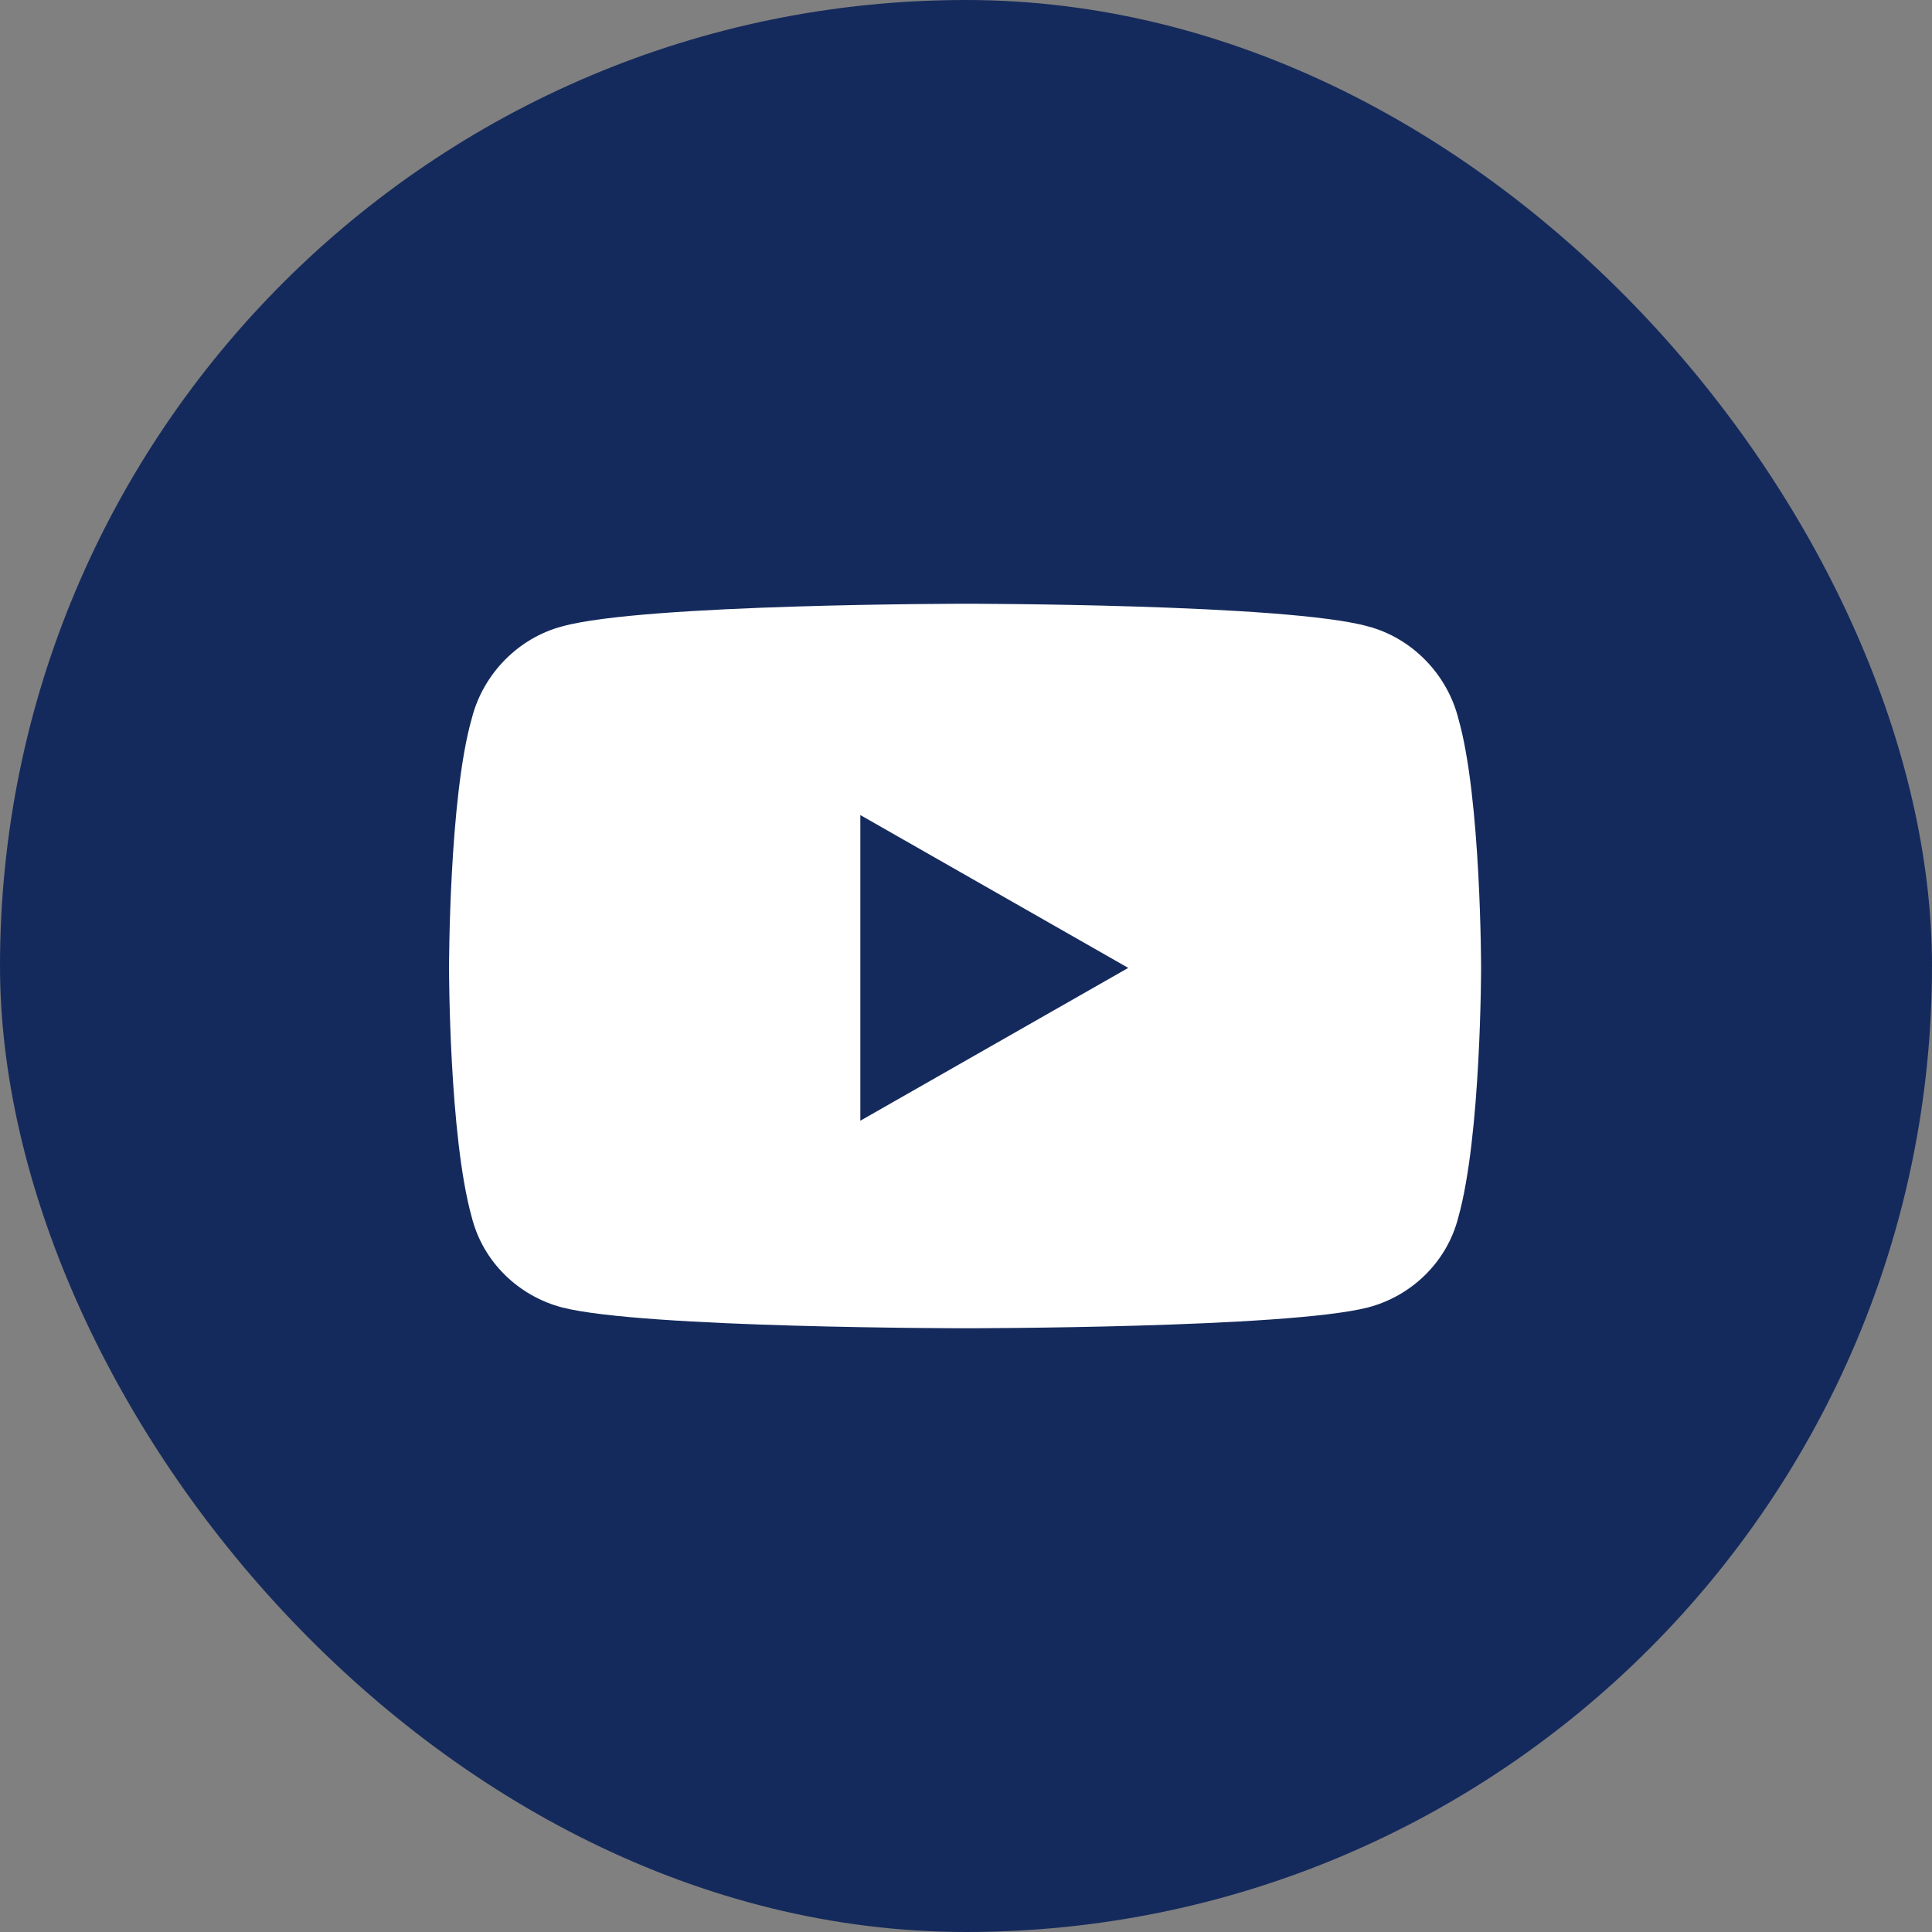
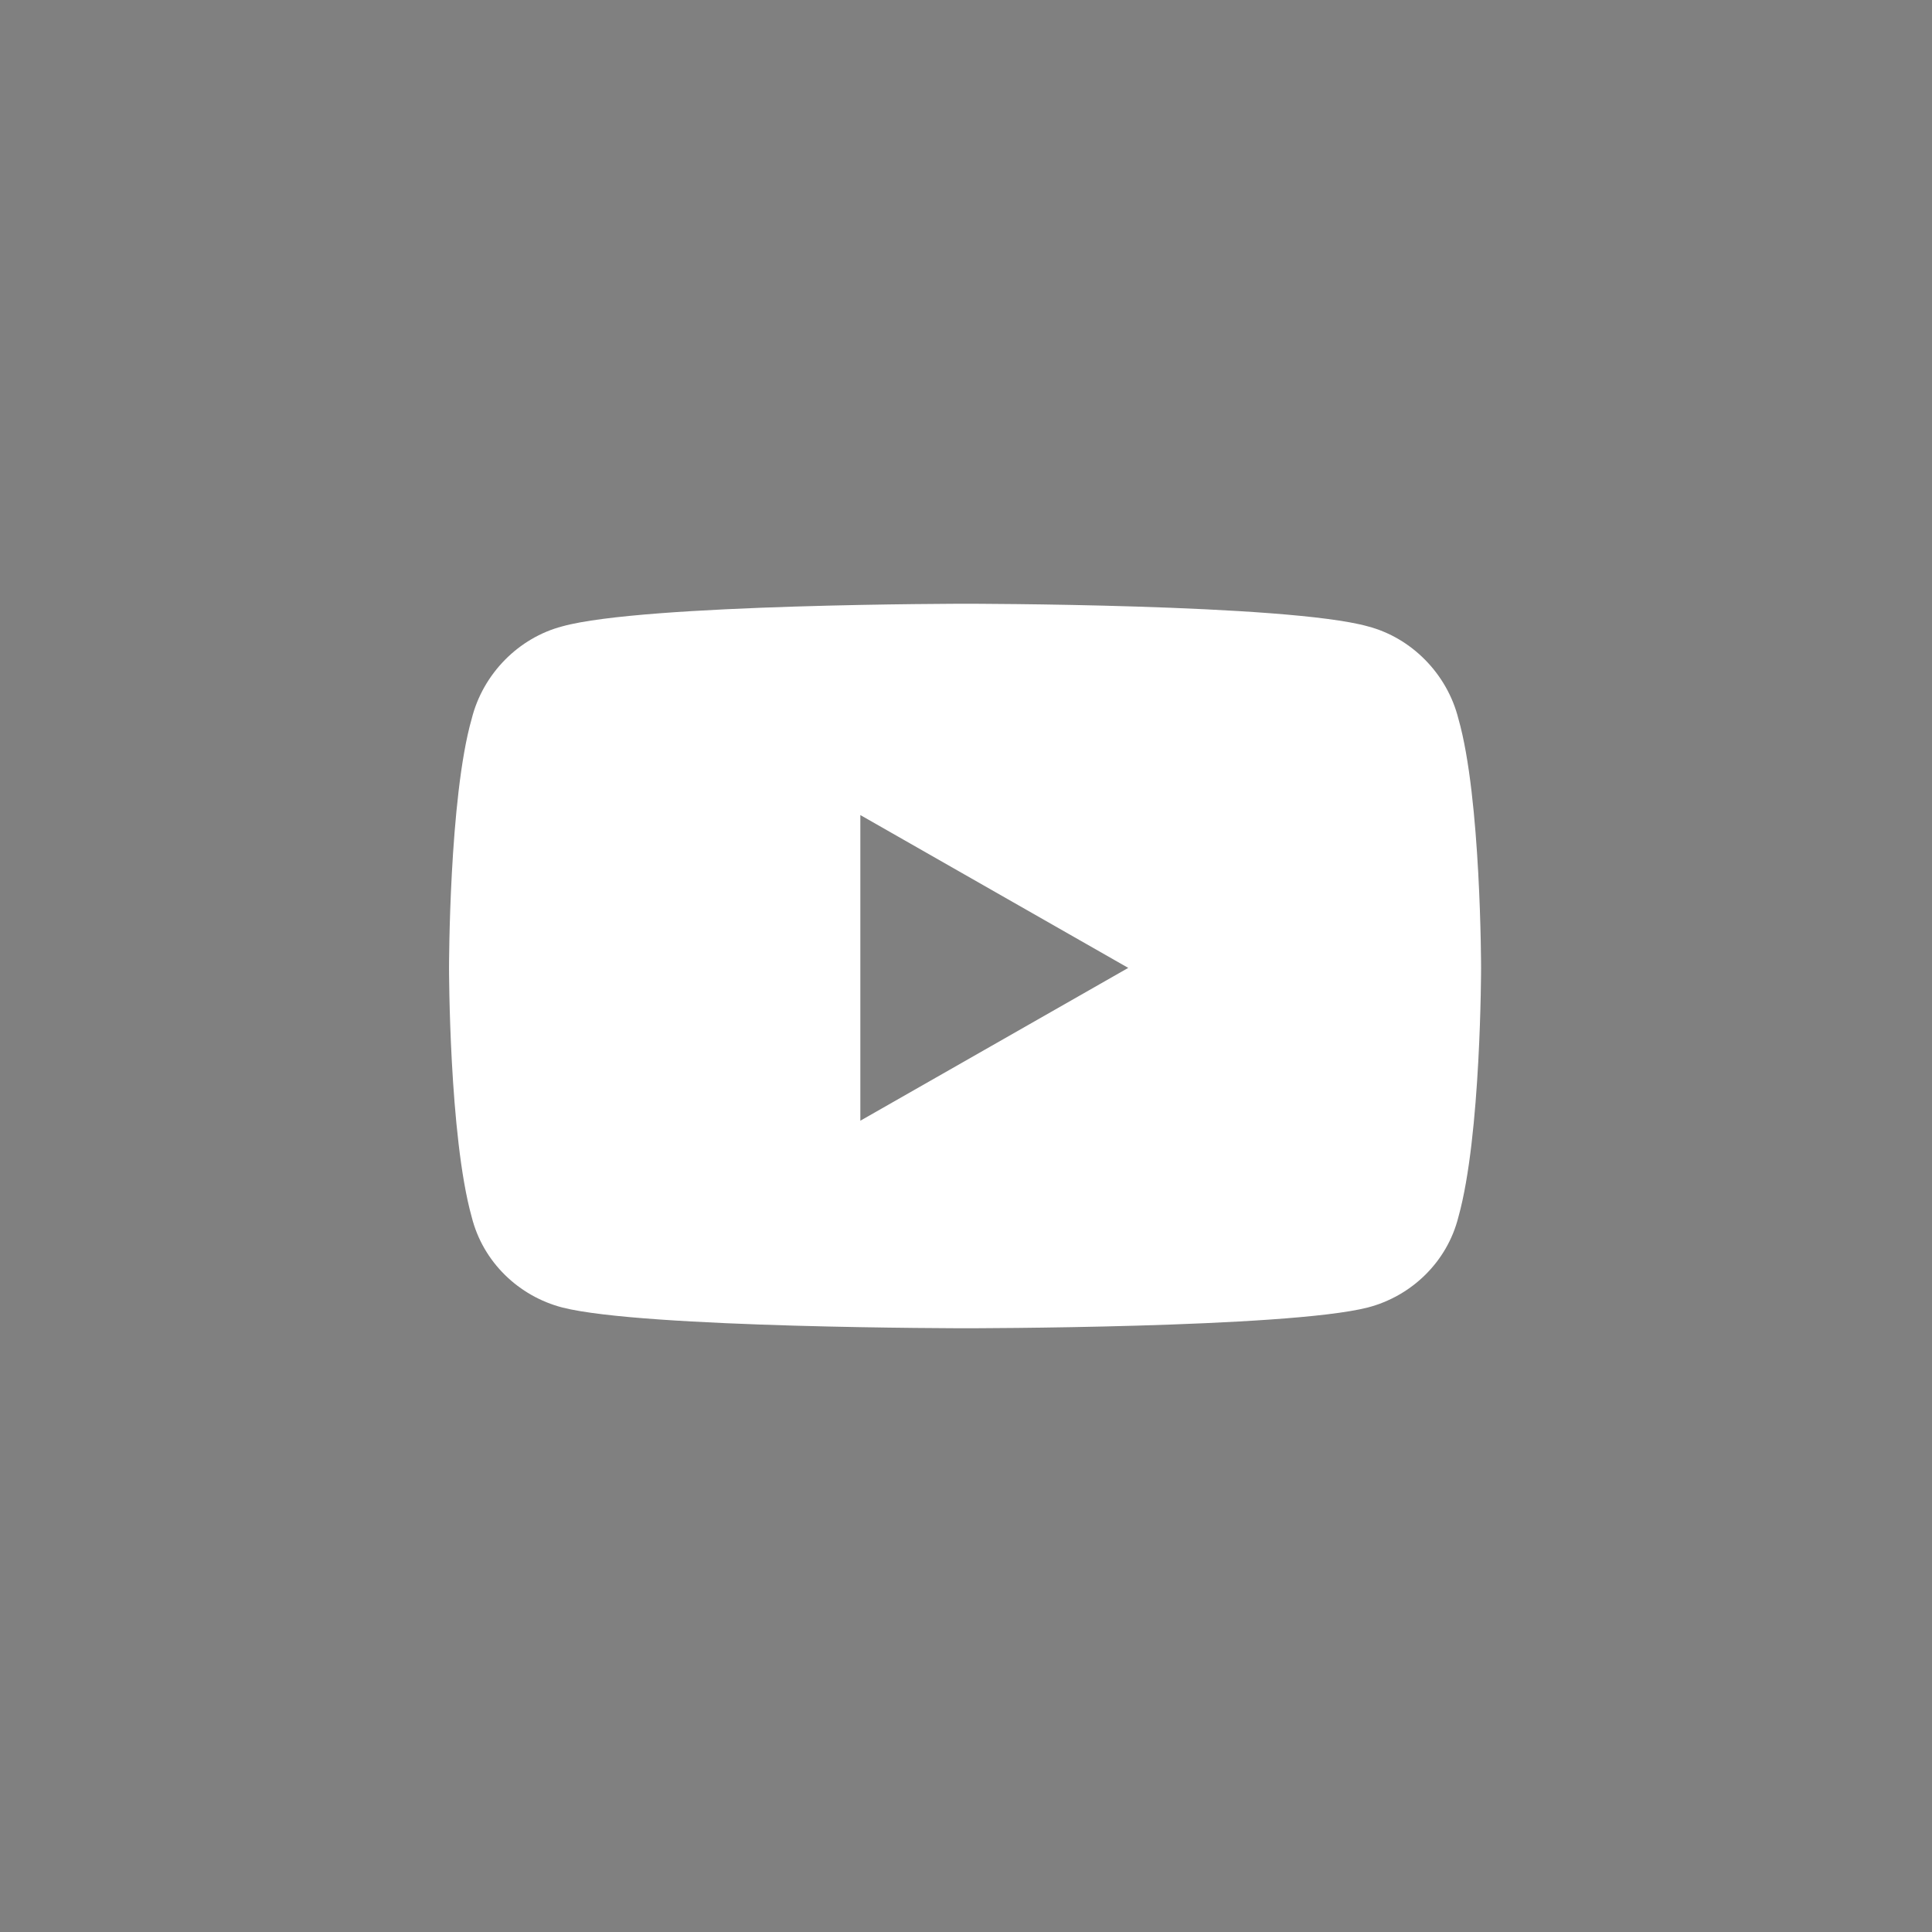
<svg xmlns="http://www.w3.org/2000/svg" width="48" height="48" viewBox="0 0 48 48" fill="none">
  <rect x="0" y="0" width="48" height="48" fill="#808080" stroke="none" />
-   <rect width="48" height="48" rx="24" fill="#152A5C" />
  <path d="M36.234 17.859C36.797 19.828 36.797 24.047 36.797 24.047C36.797 24.047 36.797 28.219 36.234 30.234C35.953 31.359 35.062 32.203 33.984 32.484C31.969 33 24 33 24 33C24 33 15.984 33 13.969 32.484C12.891 32.203 12 31.359 11.719 30.234C11.156 28.219 11.156 24.047 11.156 24.047C11.156 24.047 11.156 19.828 11.719 17.859C12 16.734 12.891 15.844 13.969 15.562C15.984 15 24 15 24 15C24 15 31.969 15 33.984 15.562C35.062 15.844 35.953 16.734 36.234 17.859ZM21.375 27.844L28.031 24.047L21.375 20.25V27.844Z" fill="white" />
</svg>